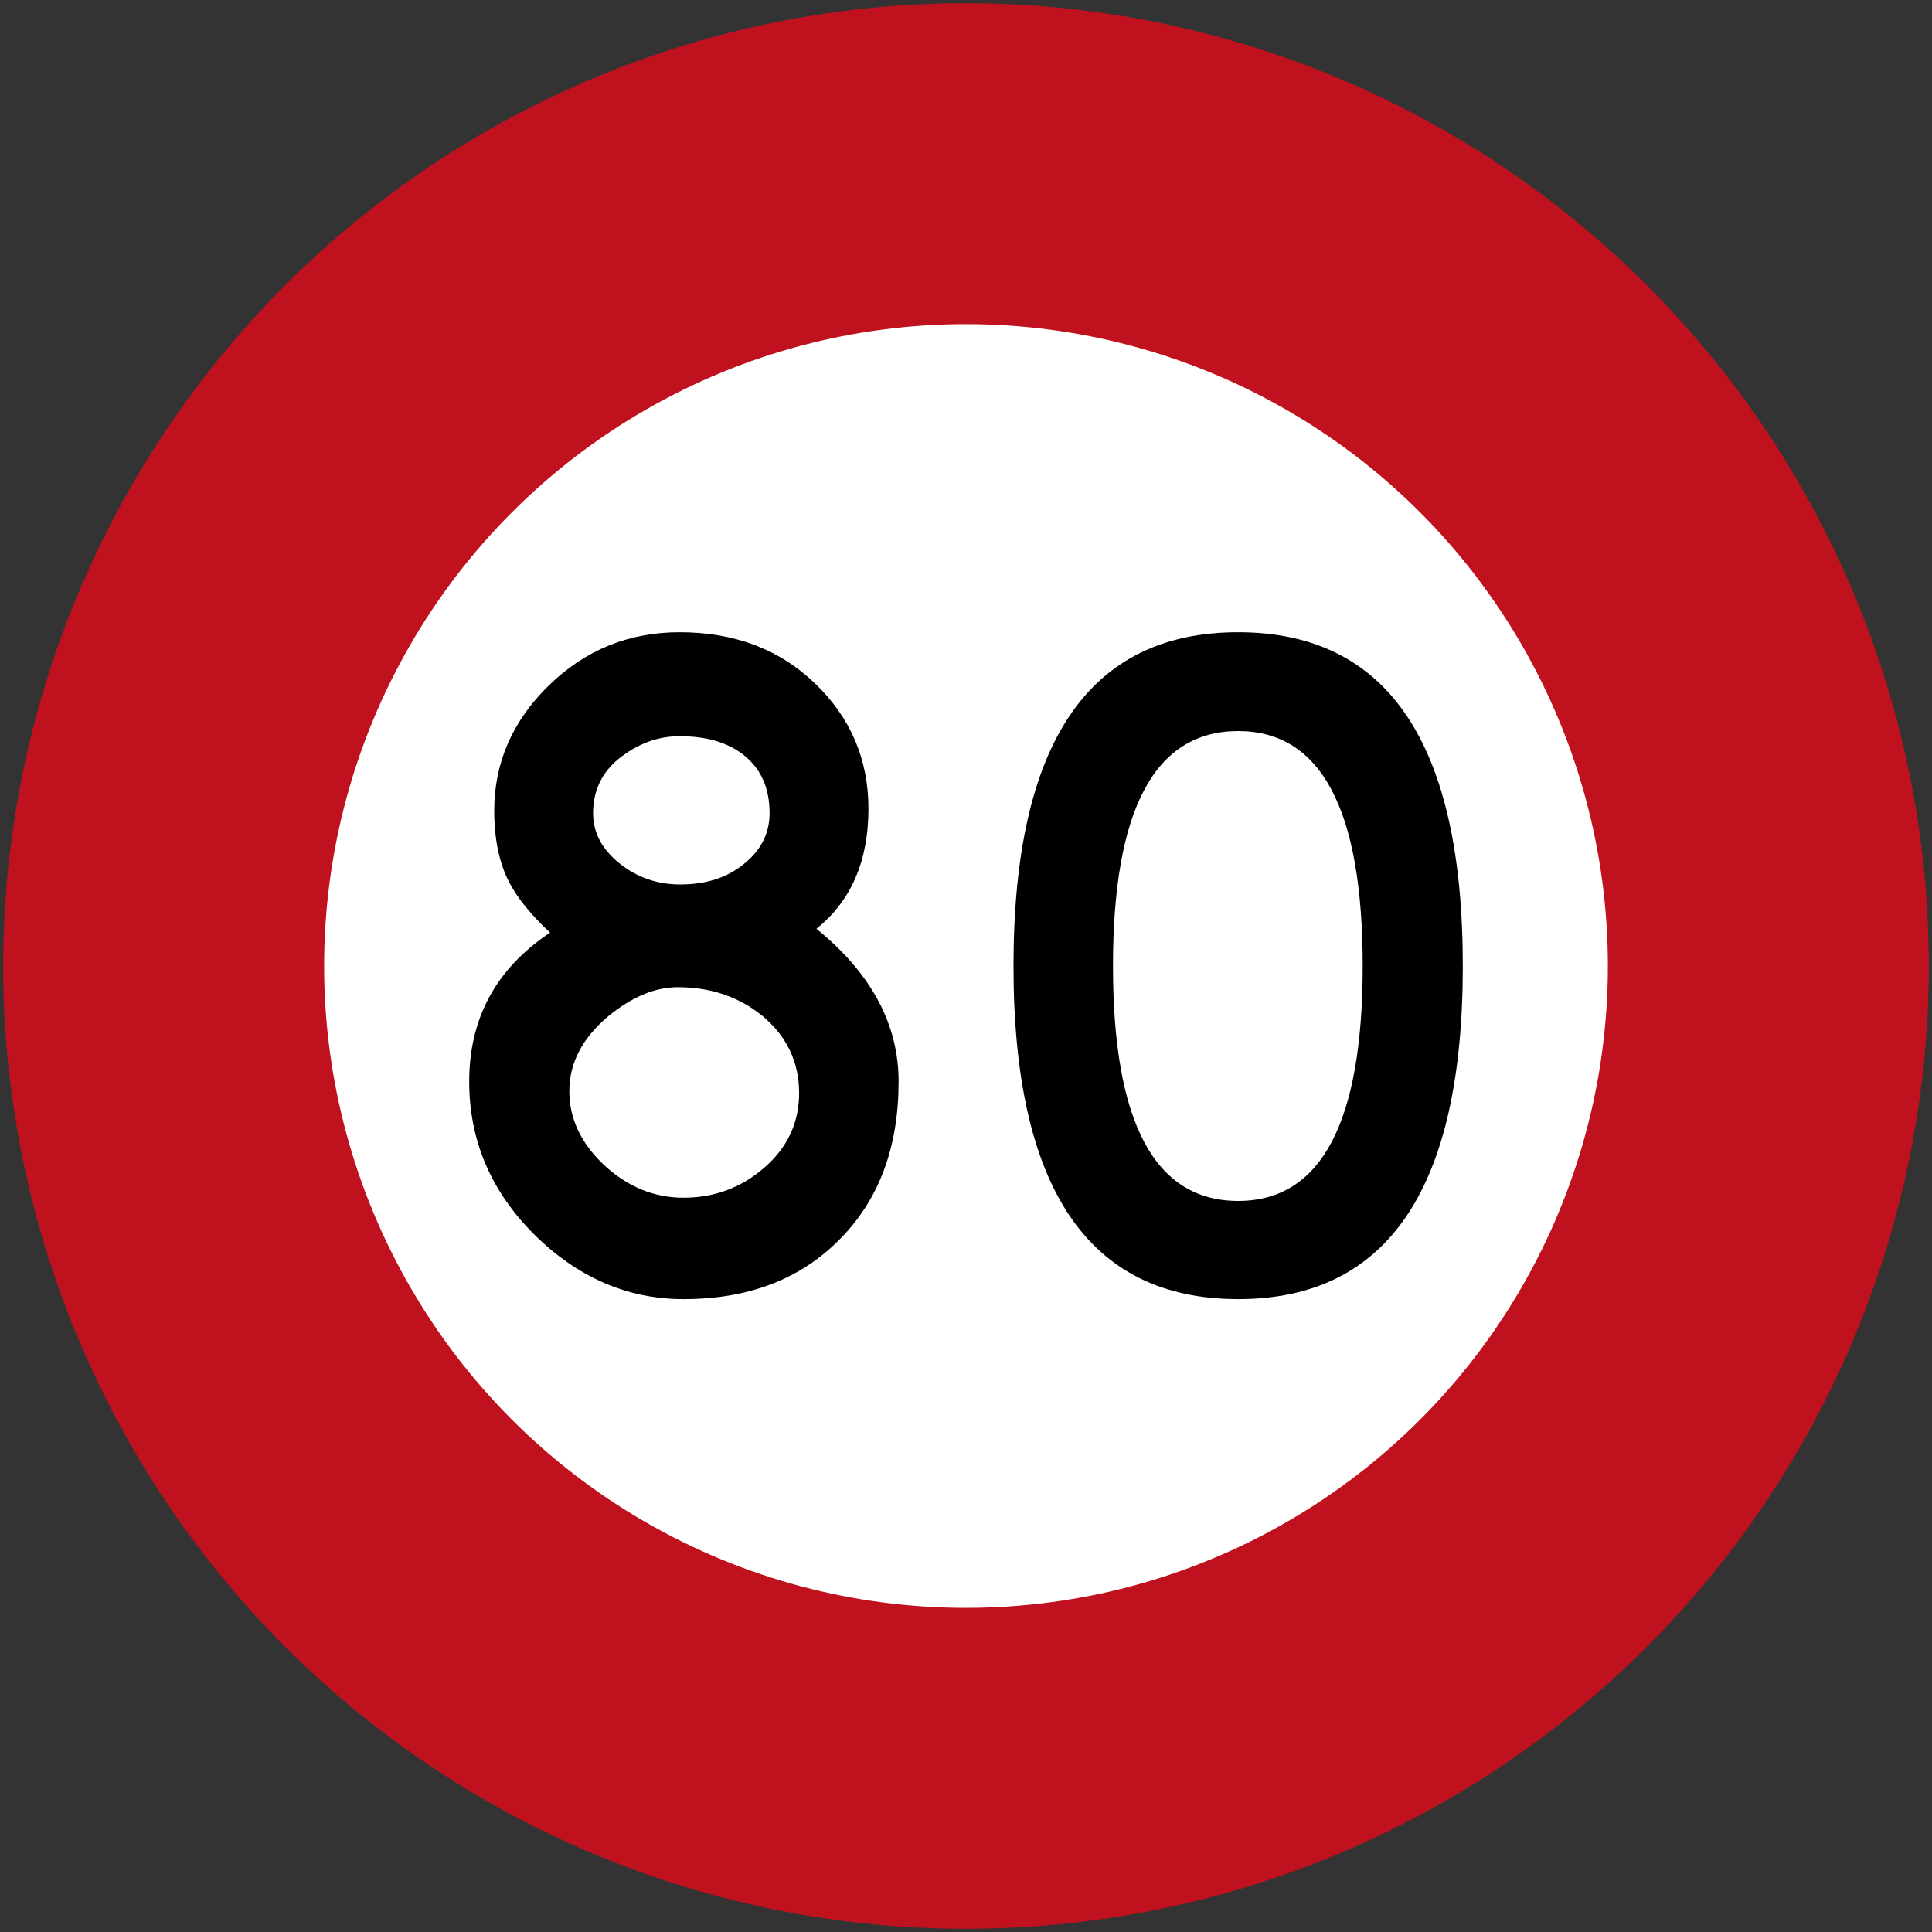
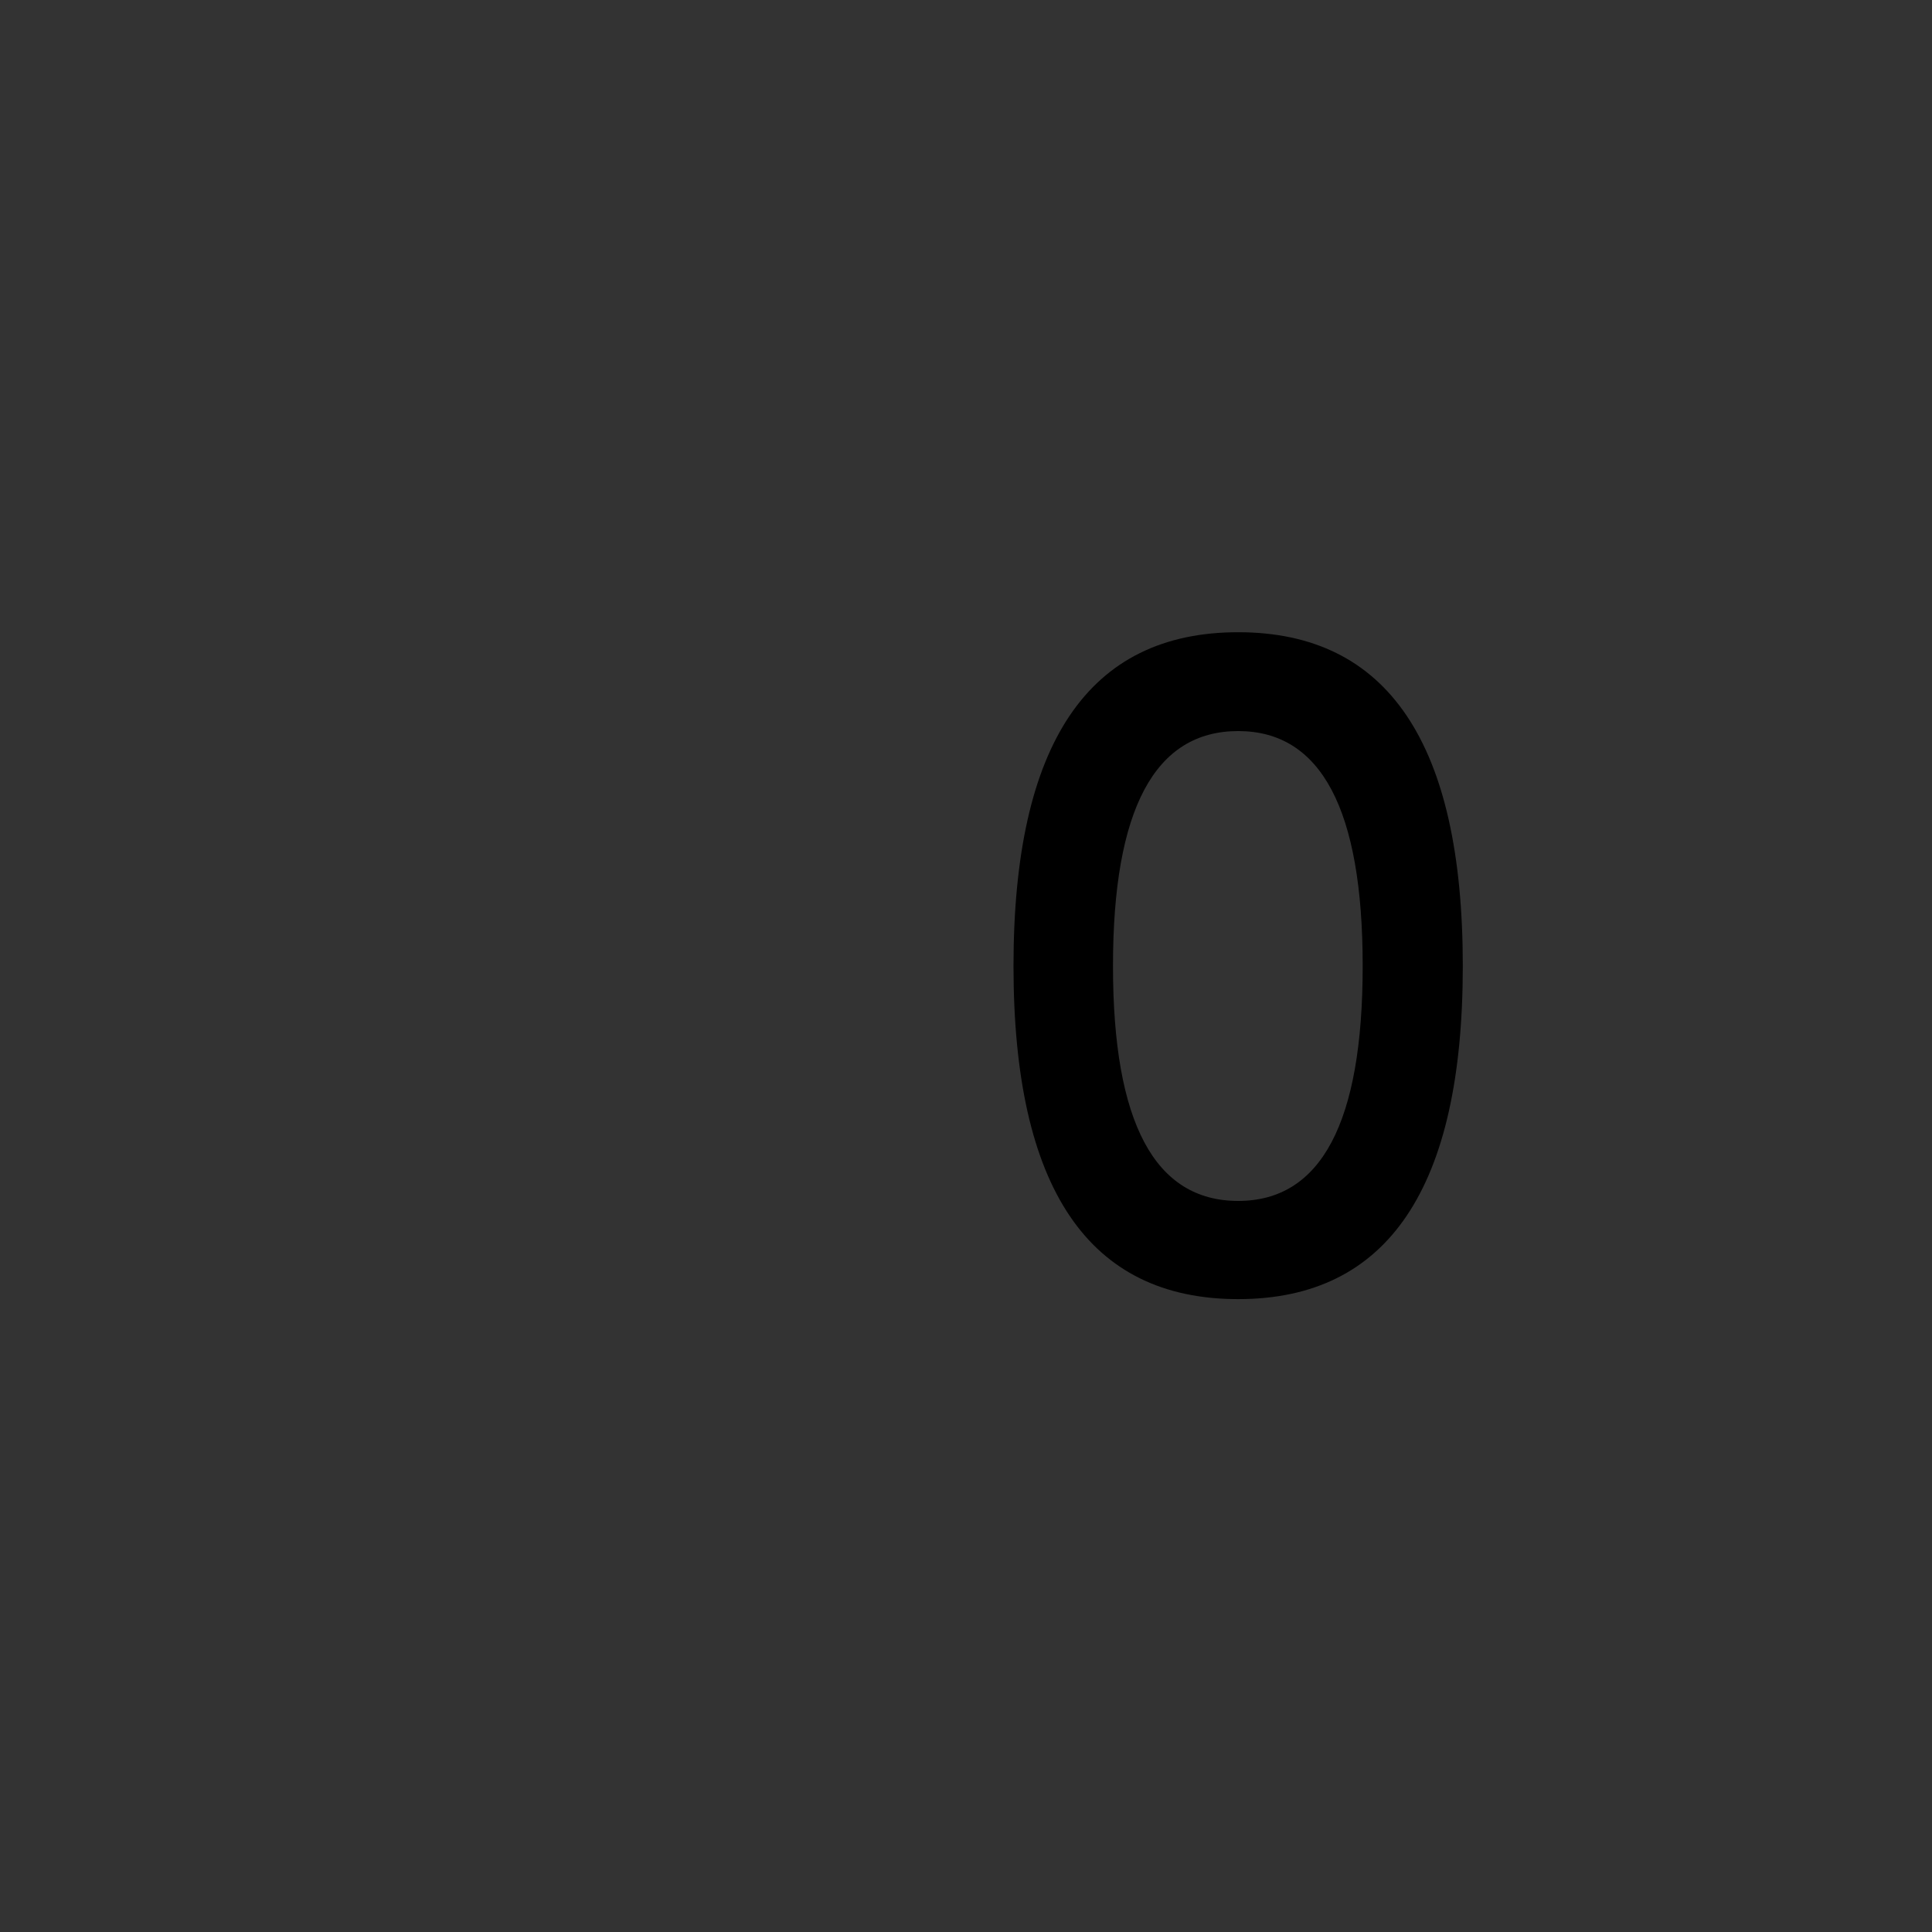
<svg xmlns="http://www.w3.org/2000/svg" xmlns:ns1="http://www.inkscape.org/namespaces/inkscape" xmlns:ns2="http://sodipodi.sourceforge.net/DTD/sodipodi-0.dtd" width="602mm" height="602mm" viewBox="0 0 602 602" version="1.1" id="svg8" ns1:version="0.92.4 (5da689c313, 2019-01-14)" ns2:docname="77.svg">
  <rect x="0" y="0" width="602" height="602" fill="#333333" stroke="none" />
  <defs id="defs2" />
  <ns2:namedview id="base" pagecolor="#ffffff" bordercolor="#666666" borderopacity="1.0" ns1:pageopacity="0.0" ns1:pageshadow="2" ns1:zoom="0.2428125" ns1:cx="2009.4937" ns1:cy="990.13337" ns1:document-units="mm" ns1:current-layer="layer1" showgrid="false" ns1:window-width="1920" ns1:window-height="1057" ns1:window-x="-8" ns1:window-y="-8" ns1:window-maximized="1" />
  <g ns1:label="Layer 1" ns1:groupmode="layer" id="layer1" transform="translate(0,305)">
-     <circle style="opacity:1;fill:#c0121e;fill-opacity:1;fill-rule:nonzero;stroke:none;stroke-width:67.438;stroke-linecap:square;stroke-linejoin:round;stroke-miterlimit:4;stroke-dasharray:none;stroke-dashoffset:0;stroke-opacity:1" id="path10" cx="301" cy="-4" r="300" />
-     <circle r="200" cy="-4" cx="301" id="circle817" style="opacity:1;fill:#ffffff;fill-opacity:1;fill-rule:nonzero;stroke:none;stroke-width:44.959;stroke-linecap:square;stroke-linejoin:round;stroke-miterlimit:4;stroke-dasharray:none;stroke-dashoffset:0;stroke-opacity:1" />
-     <path ns1:connector-curvature="0" id="path18-2" style="fill:#000000;fill-opacity:1;fill-rule:nonzero;stroke:none;stroke-width:0.353" d="m 254.399,-15.603 c 10.8,-8.663 16.201,-21.131 16.201,-37.4 0,-15.332 -5.532,-28.334 -16.6,-38.997 C 242.932,-102.67 228.867,-108 211.798,-108 c -15.866,0 -29.464,5.531 -40.799,16.596 -11.334,11.069 -17.001,24.067 -17.001,39.004 0,8.798 1.535,16.197 4.602,22.198 2.534,4.934 6.8,10.202 12.799,15.803 C 154.6,-3.2 146.2,12.266 146.2,32.002 c 0,18.266 6.734,34.135 20.201,47.599 C 179.998,93.066 195.532,99.8 213.002,99.8 c 20.397,0 36.73,-6.333 48.999,-18.996 12,-12.271 17.999,-28.536 17.999,-48.802 0,-17.868 -8.533,-33.736 -25.601,-47.605 z m -41.397,83.804 c -9.203,0 -17.47,-3.397 -24.802,-10.198 -7.199,-6.804 -10.801,-14.468 -10.801,-23.001 0,-8.801 4.069,-16.599 12.201,-23.403 7.334,-5.997 14.531,-8.998 21.599,-8.998 10.133,0 18.867,2.932 26.2,8.802 7.734,6.396 11.599,14.464 11.599,24.199 0,9.197 -3.6,16.931 -10.8,23.199 -7.199,6.268 -15.6,9.4 -25.197,9.4 z m -1.003,-97.603 c -7.2,0 -13.534,-2.198 -19,-6.599 -5.466,-4.399 -8.2,-9.6 -8.2,-15.599 0,-7.866 3.401,-14.068 10.198,-18.6 5.2,-3.601 10.801,-5.4 16.8,-5.4 8.134,0 14.667,1.866 19.602,5.601 5.601,4.265 8.398,10.395 8.398,18.399 0,6.264 -2.665,11.531 -7.999,15.799 -5.2,4.267 -11.802,6.399 -19.8,6.399 v 0" />
    <path d="m 385.803,69.204 c -26.001,0 -39.002,-24.403 -39.002,-73.207 0,-48.798 13.001,-73.199 39.002,-73.199 25.862,0 38.801,24.402 38.801,73.199 0,48.804 -12.938,73.207 -38.801,73.207 z m 0,30.596 c 46.671,0 69.997,-34.6 69.997,-103.803 0,-69.33 -23.327,-103.997 -69.997,-103.997 -46.671,0 -70.003,34.667 -70.003,103.997 0,69.202 23.332,103.803 70.003,103.803 v 0" style="fill:#000000;fill-opacity:1;fill-rule:nonzero;stroke:none;stroke-width:0.353" id="path30" ns1:connector-curvature="0" />
  </g>
</svg>